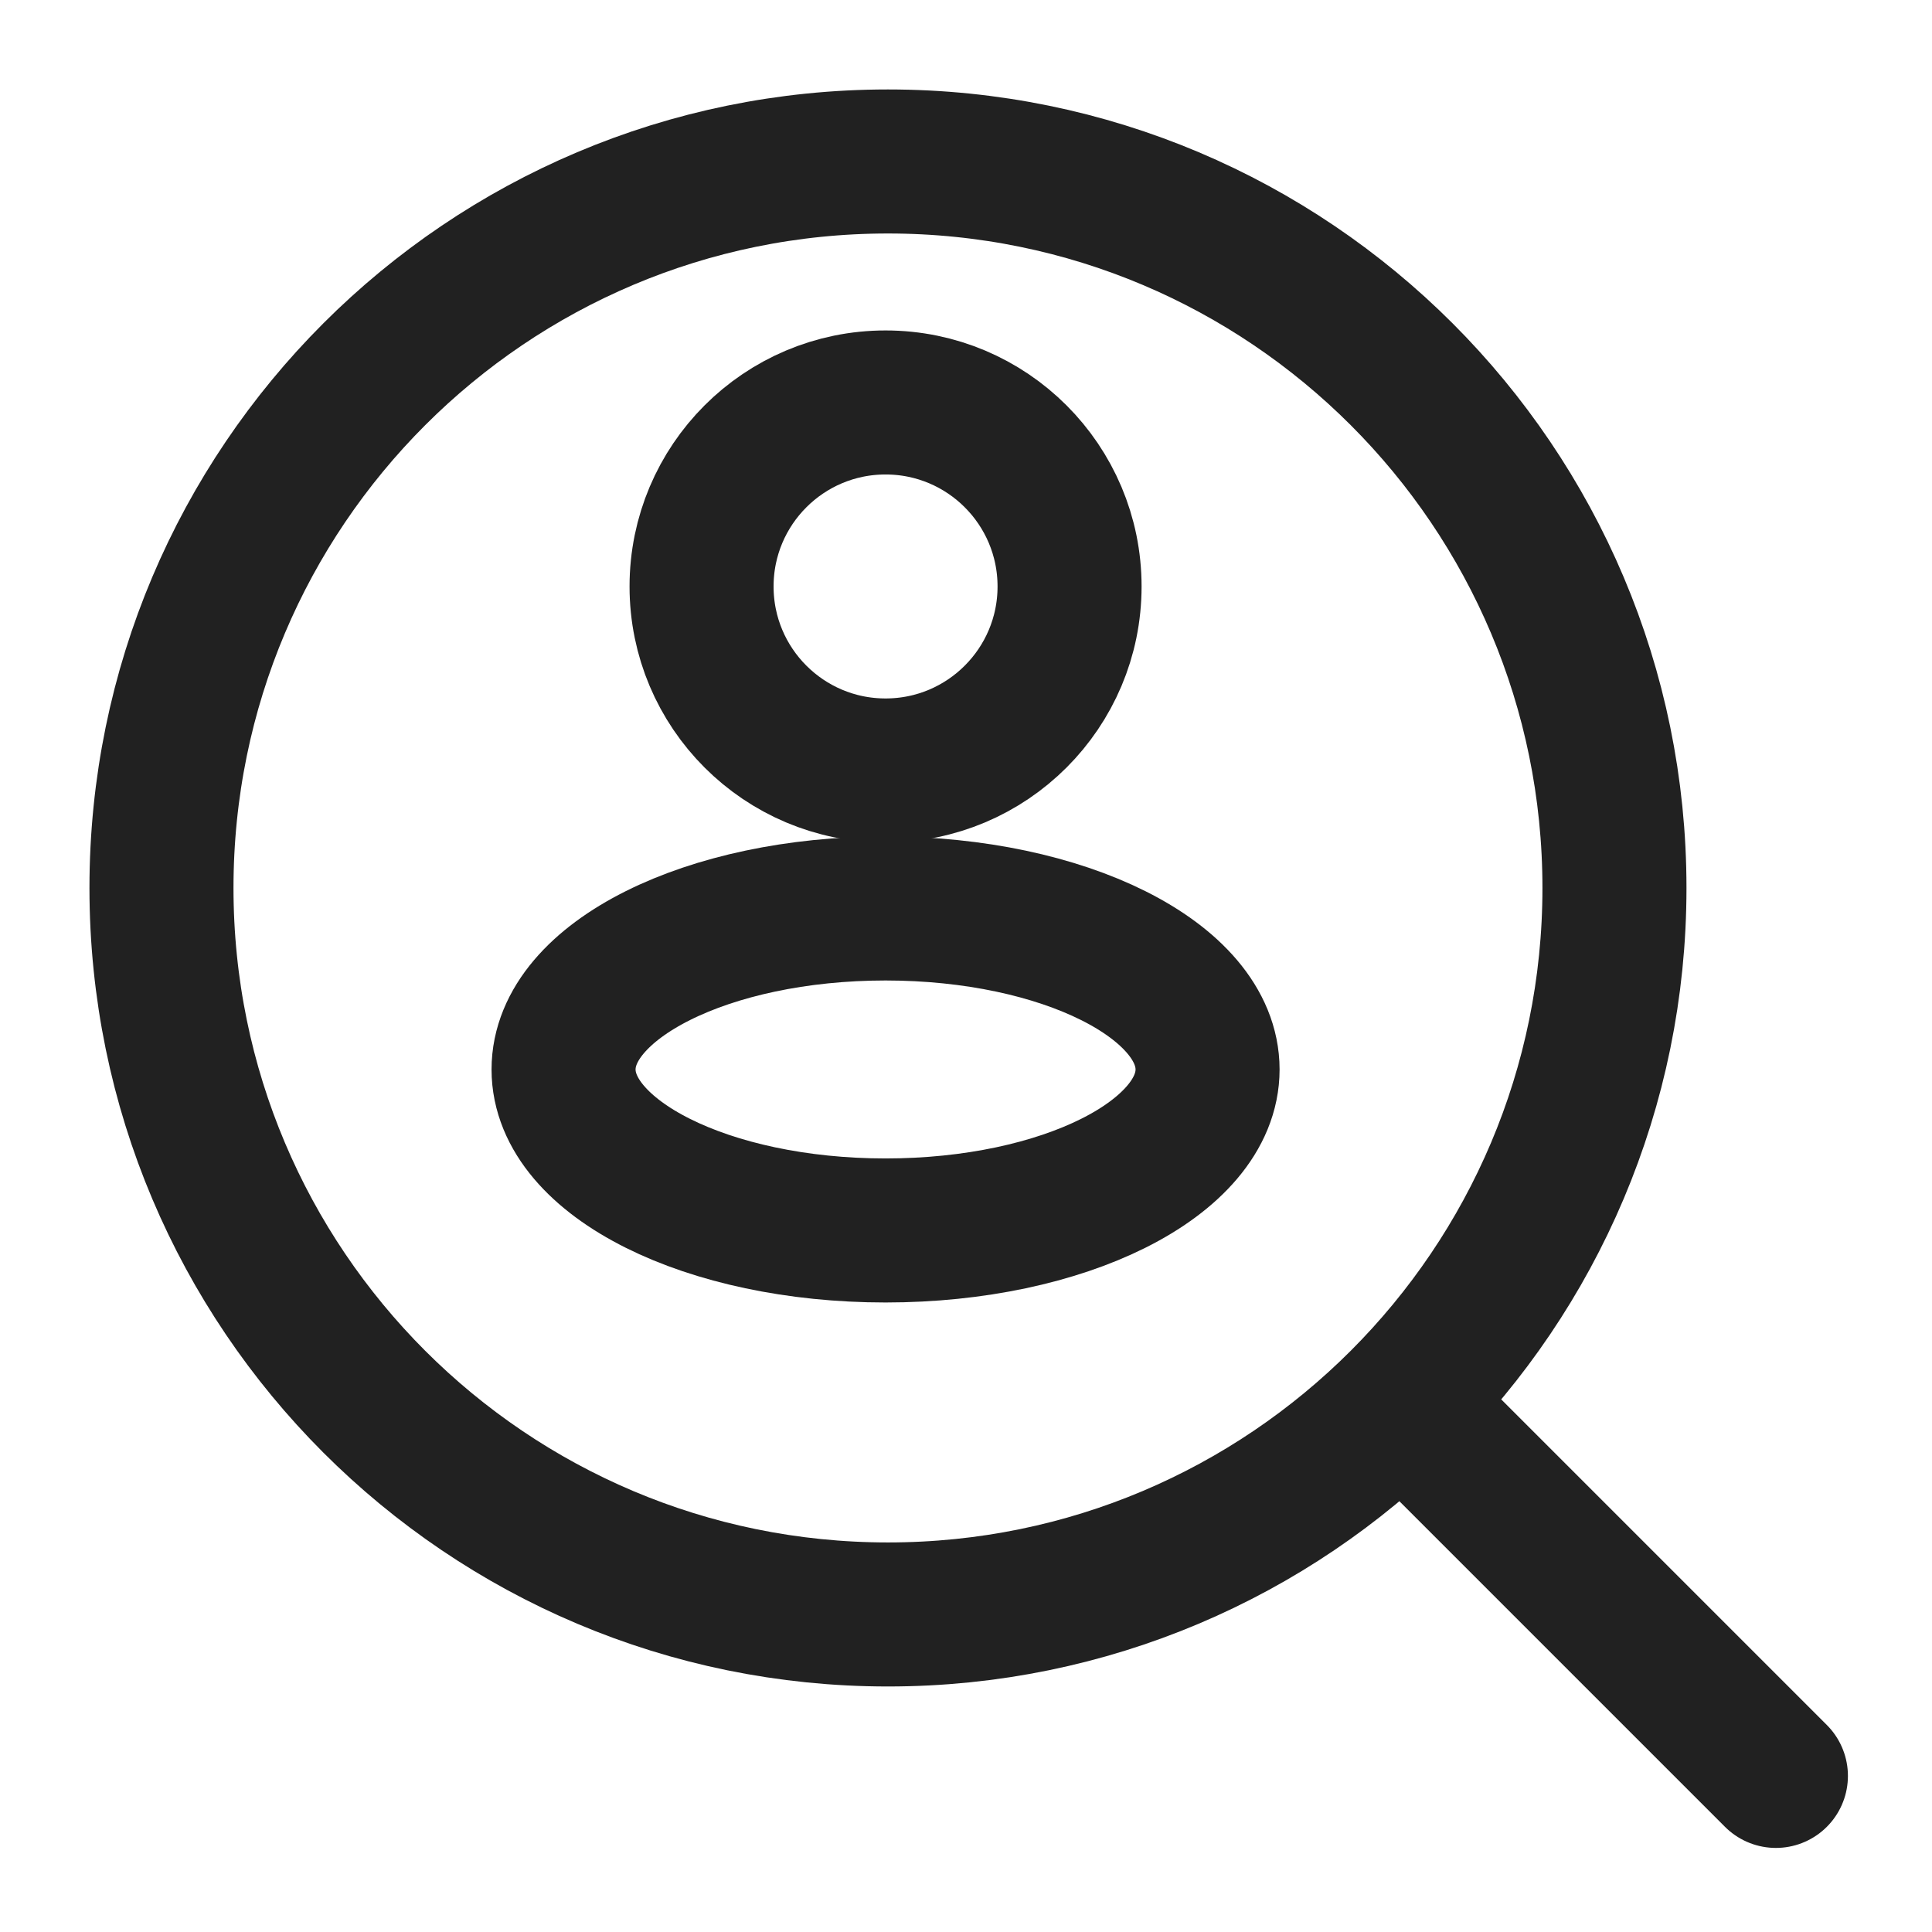
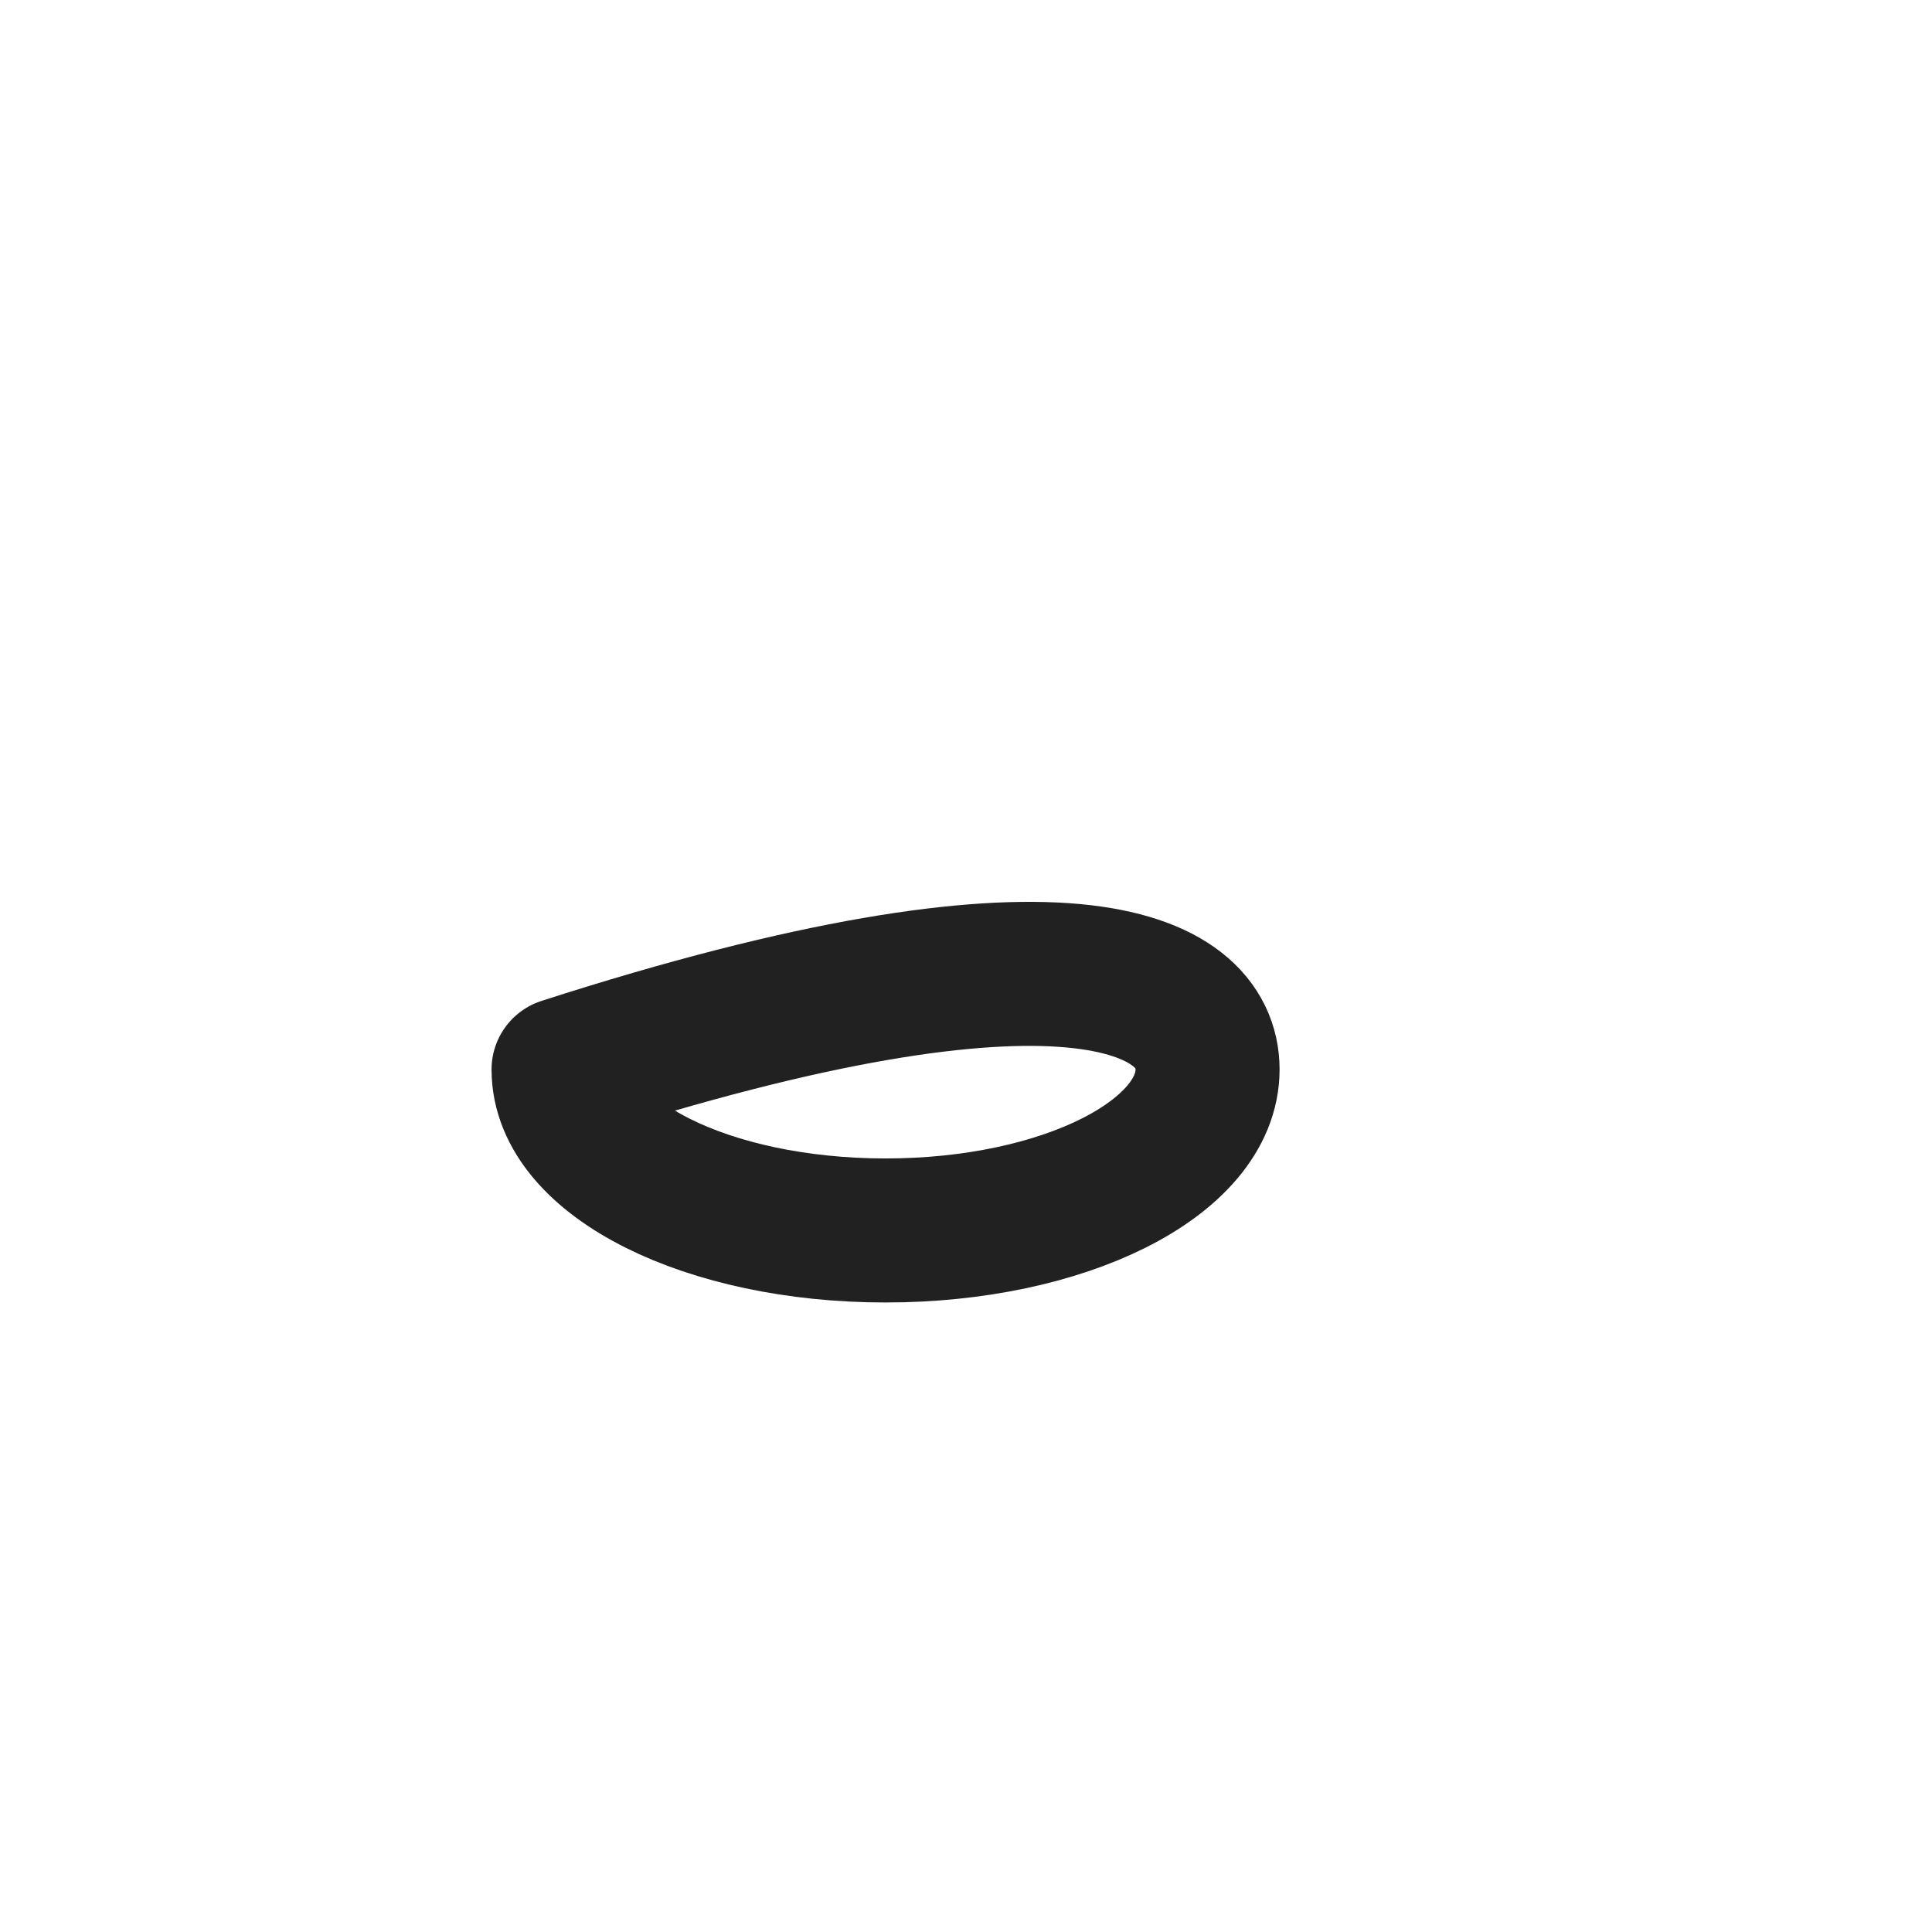
<svg xmlns="http://www.w3.org/2000/svg" width="1000" height="1000" viewBox="0 0 1000 1000" fill="none">
-   <path d="M731.188 731.188L919.204 919.204M835.642 459.61C835.642 251.933 667.287 83.578 459.61 83.578C251.933 83.578 83.578 251.933 83.578 459.61C83.578 667.287 251.933 835.642 459.61 835.642C667.287 835.642 835.642 667.287 835.642 459.61Z" stroke="#212121" stroke-width="74.551" stroke-linecap="round" stroke-linejoin="round" />
-   <path d="M553.604 303.554C553.604 356.153 510.964 398.793 458.366 398.793C405.767 398.793 363.128 356.153 363.128 303.554C363.128 250.956 405.767 208.316 458.366 208.316C510.964 208.316 553.604 250.956 553.604 303.554Z" stroke="#212121" stroke-width="74.551" stroke-linejoin="round" />
-   <path d="M625.033 553.555C625.033 599.578 550.413 636.888 458.366 636.888C366.318 636.888 291.699 599.578 291.699 553.555C291.699 507.531 366.318 470.221 458.366 470.221C550.413 470.221 625.033 507.531 625.033 553.555Z" stroke="#212121" stroke-width="74.551" stroke-linejoin="round" />
+   <path d="M625.033 553.555C625.033 599.578 550.413 636.888 458.366 636.888C366.318 636.888 291.699 599.578 291.699 553.555C550.413 470.221 625.033 507.531 625.033 553.555Z" stroke="#212121" stroke-width="74.551" stroke-linejoin="round" />
</svg>